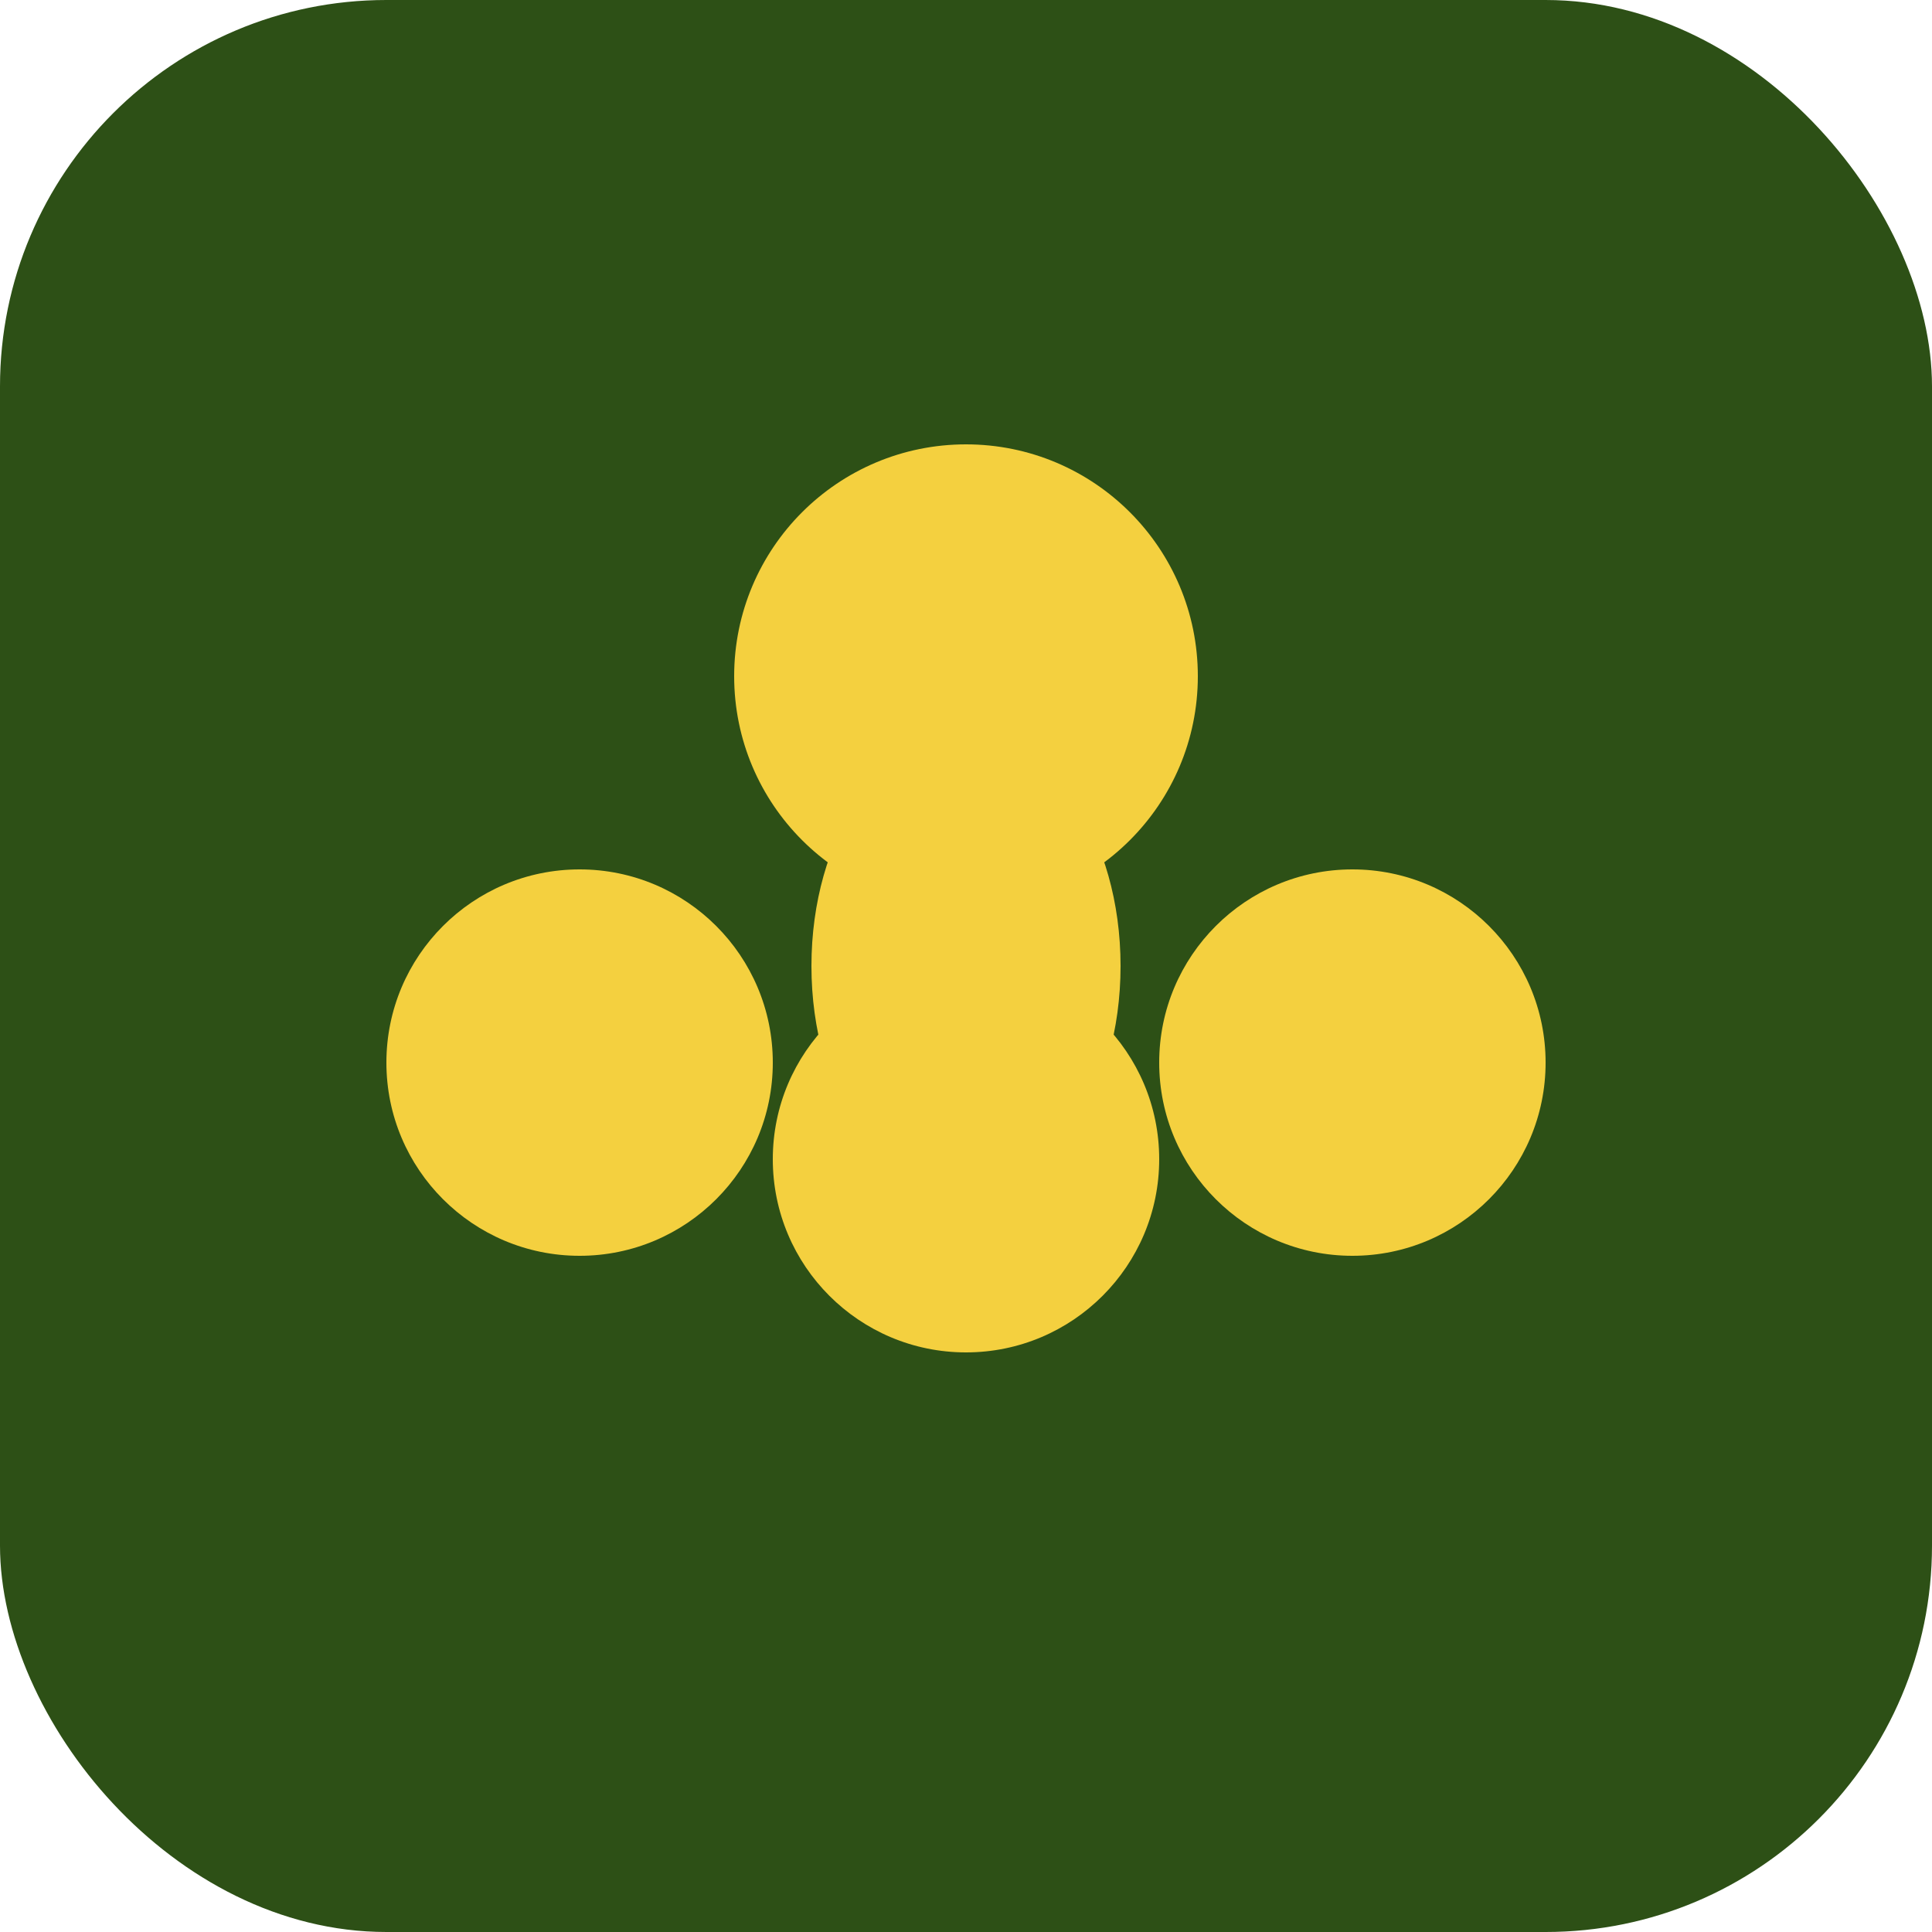
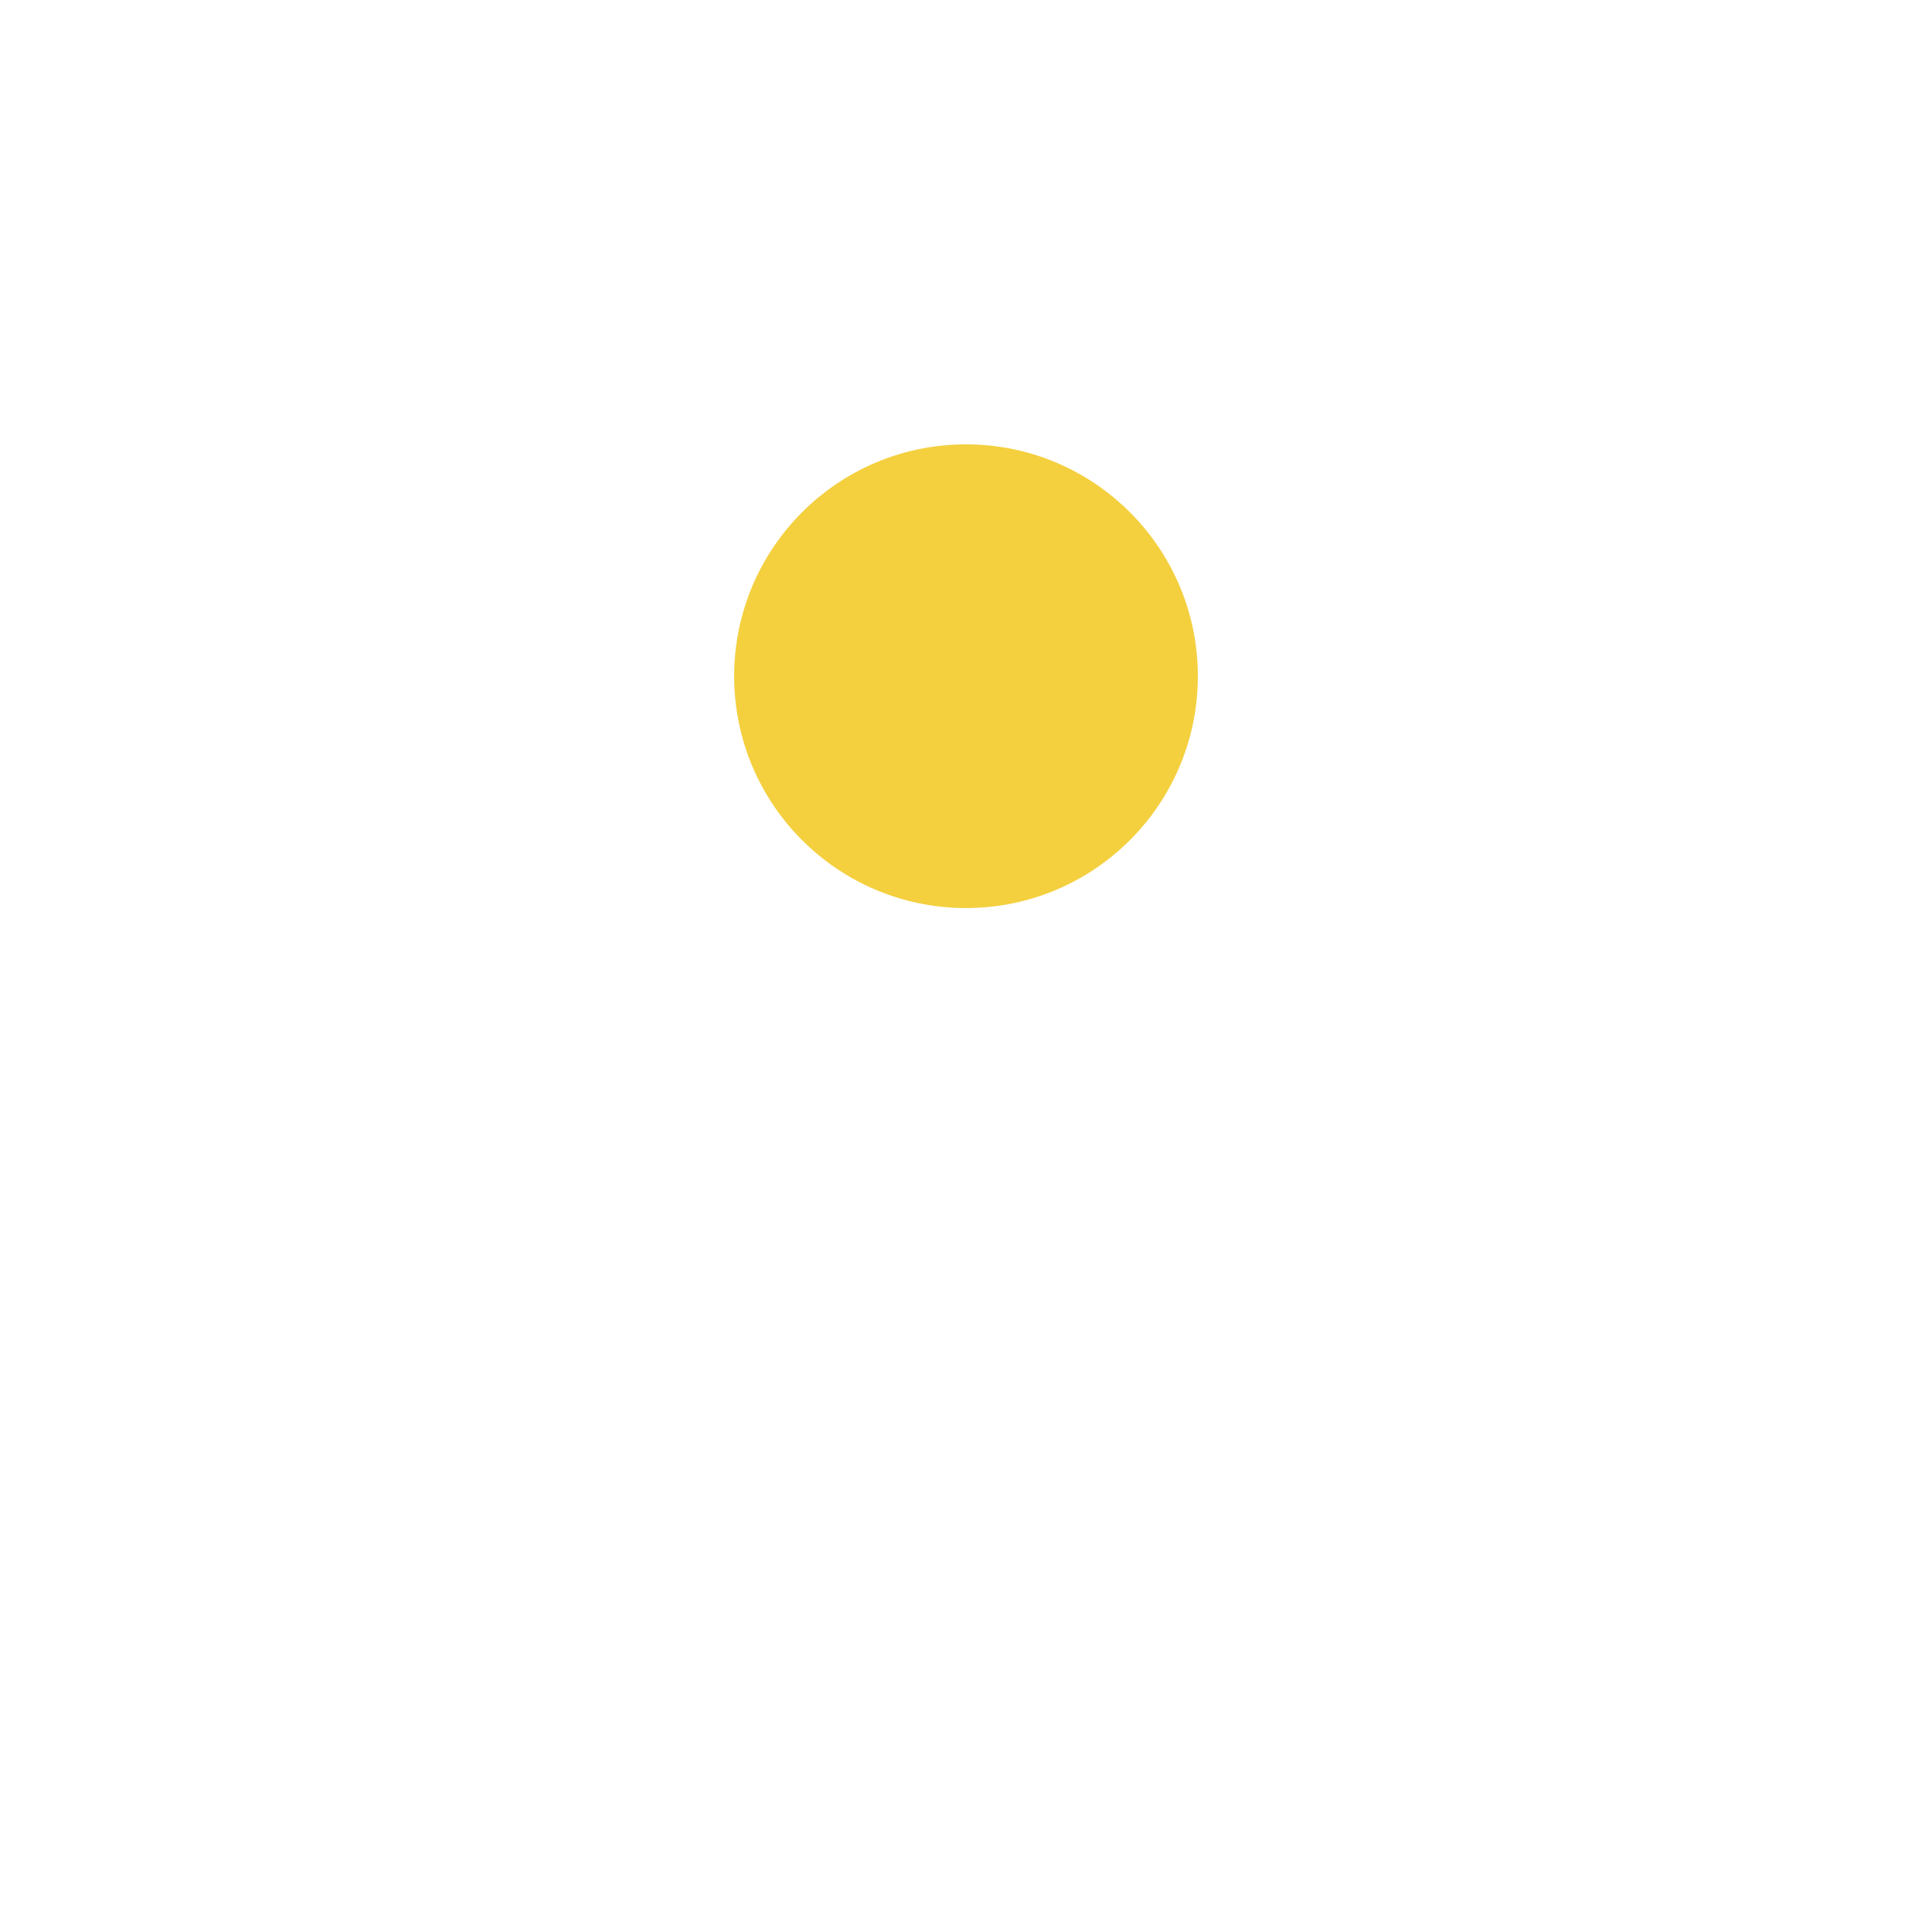
<svg xmlns="http://www.w3.org/2000/svg" viewBox="0 0 100 100">
-   <rect width="100" height="100" rx="20" fill="#2d5016" />
  <circle cx="50" cy="35" r="12" fill="#f4d03f" />
-   <circle cx="30" cy="55" r="10" fill="#f4d03f" />
-   <circle cx="50" cy="60" r="10" fill="#f4d03f" />
-   <circle cx="70" cy="55" r="10" fill="#f4d03f" />
-   <ellipse cx="50" cy="50" rx="8" ry="12" fill="#f4d03f" />
</svg>